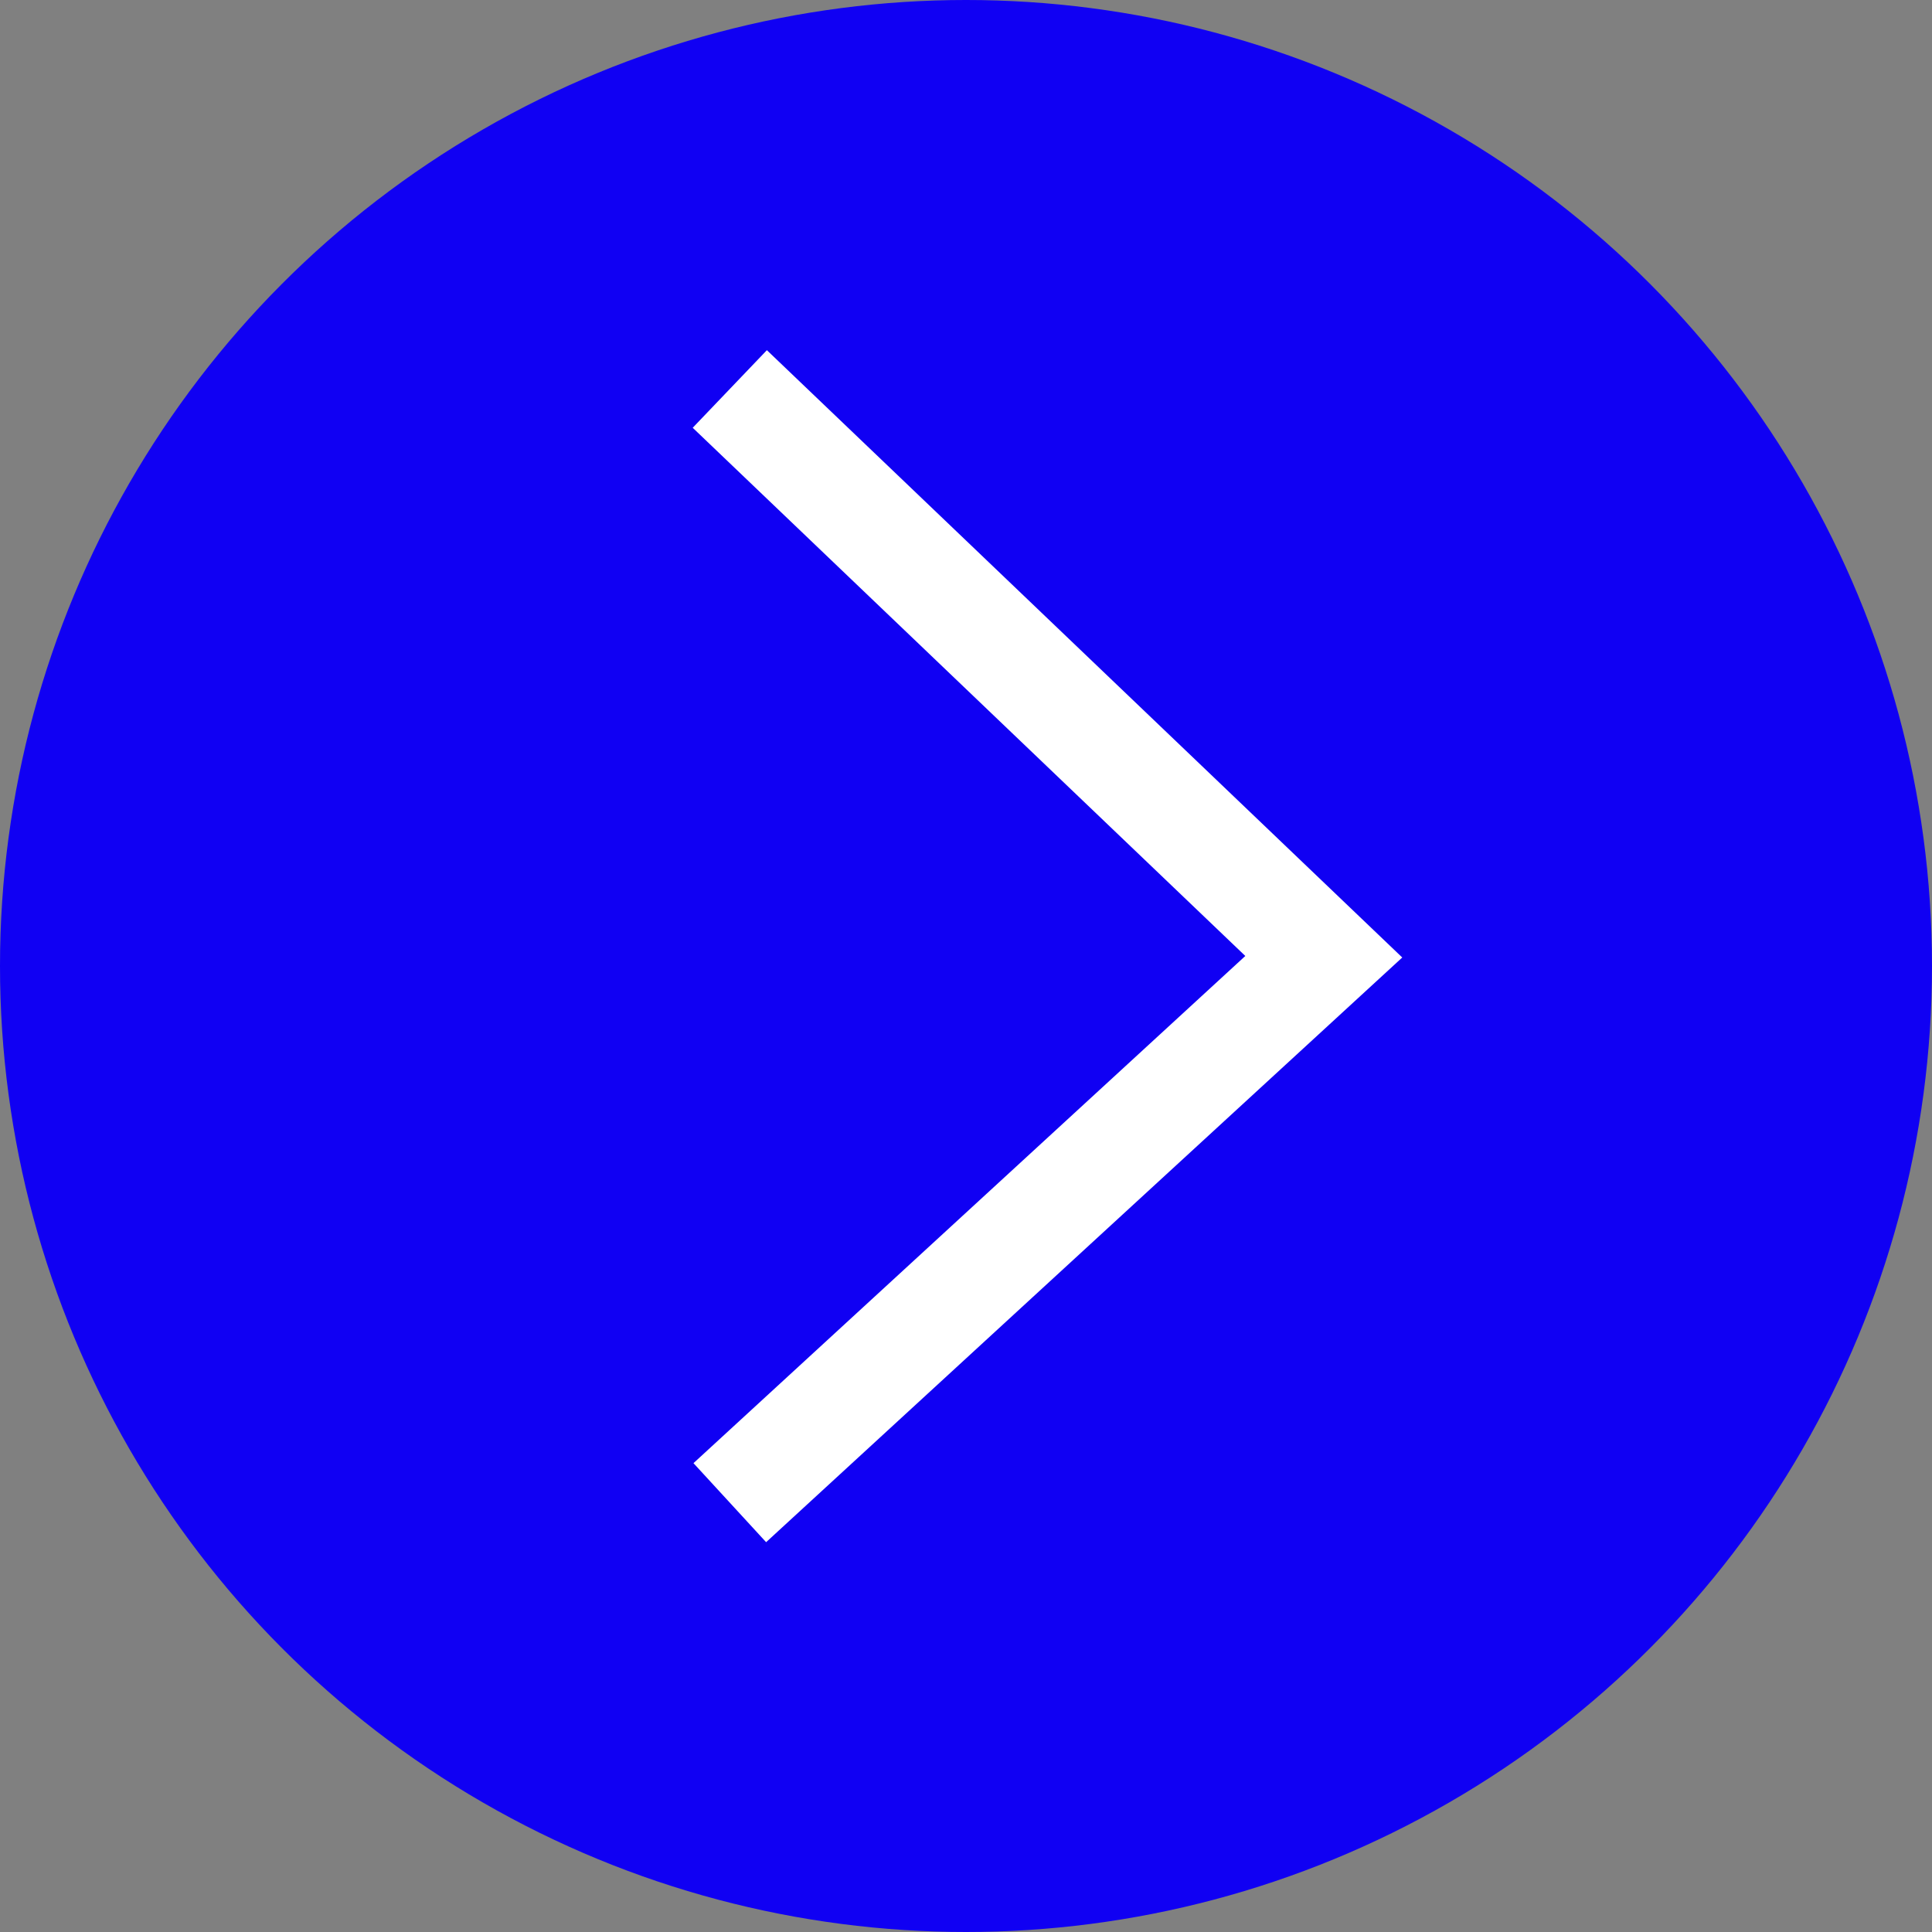
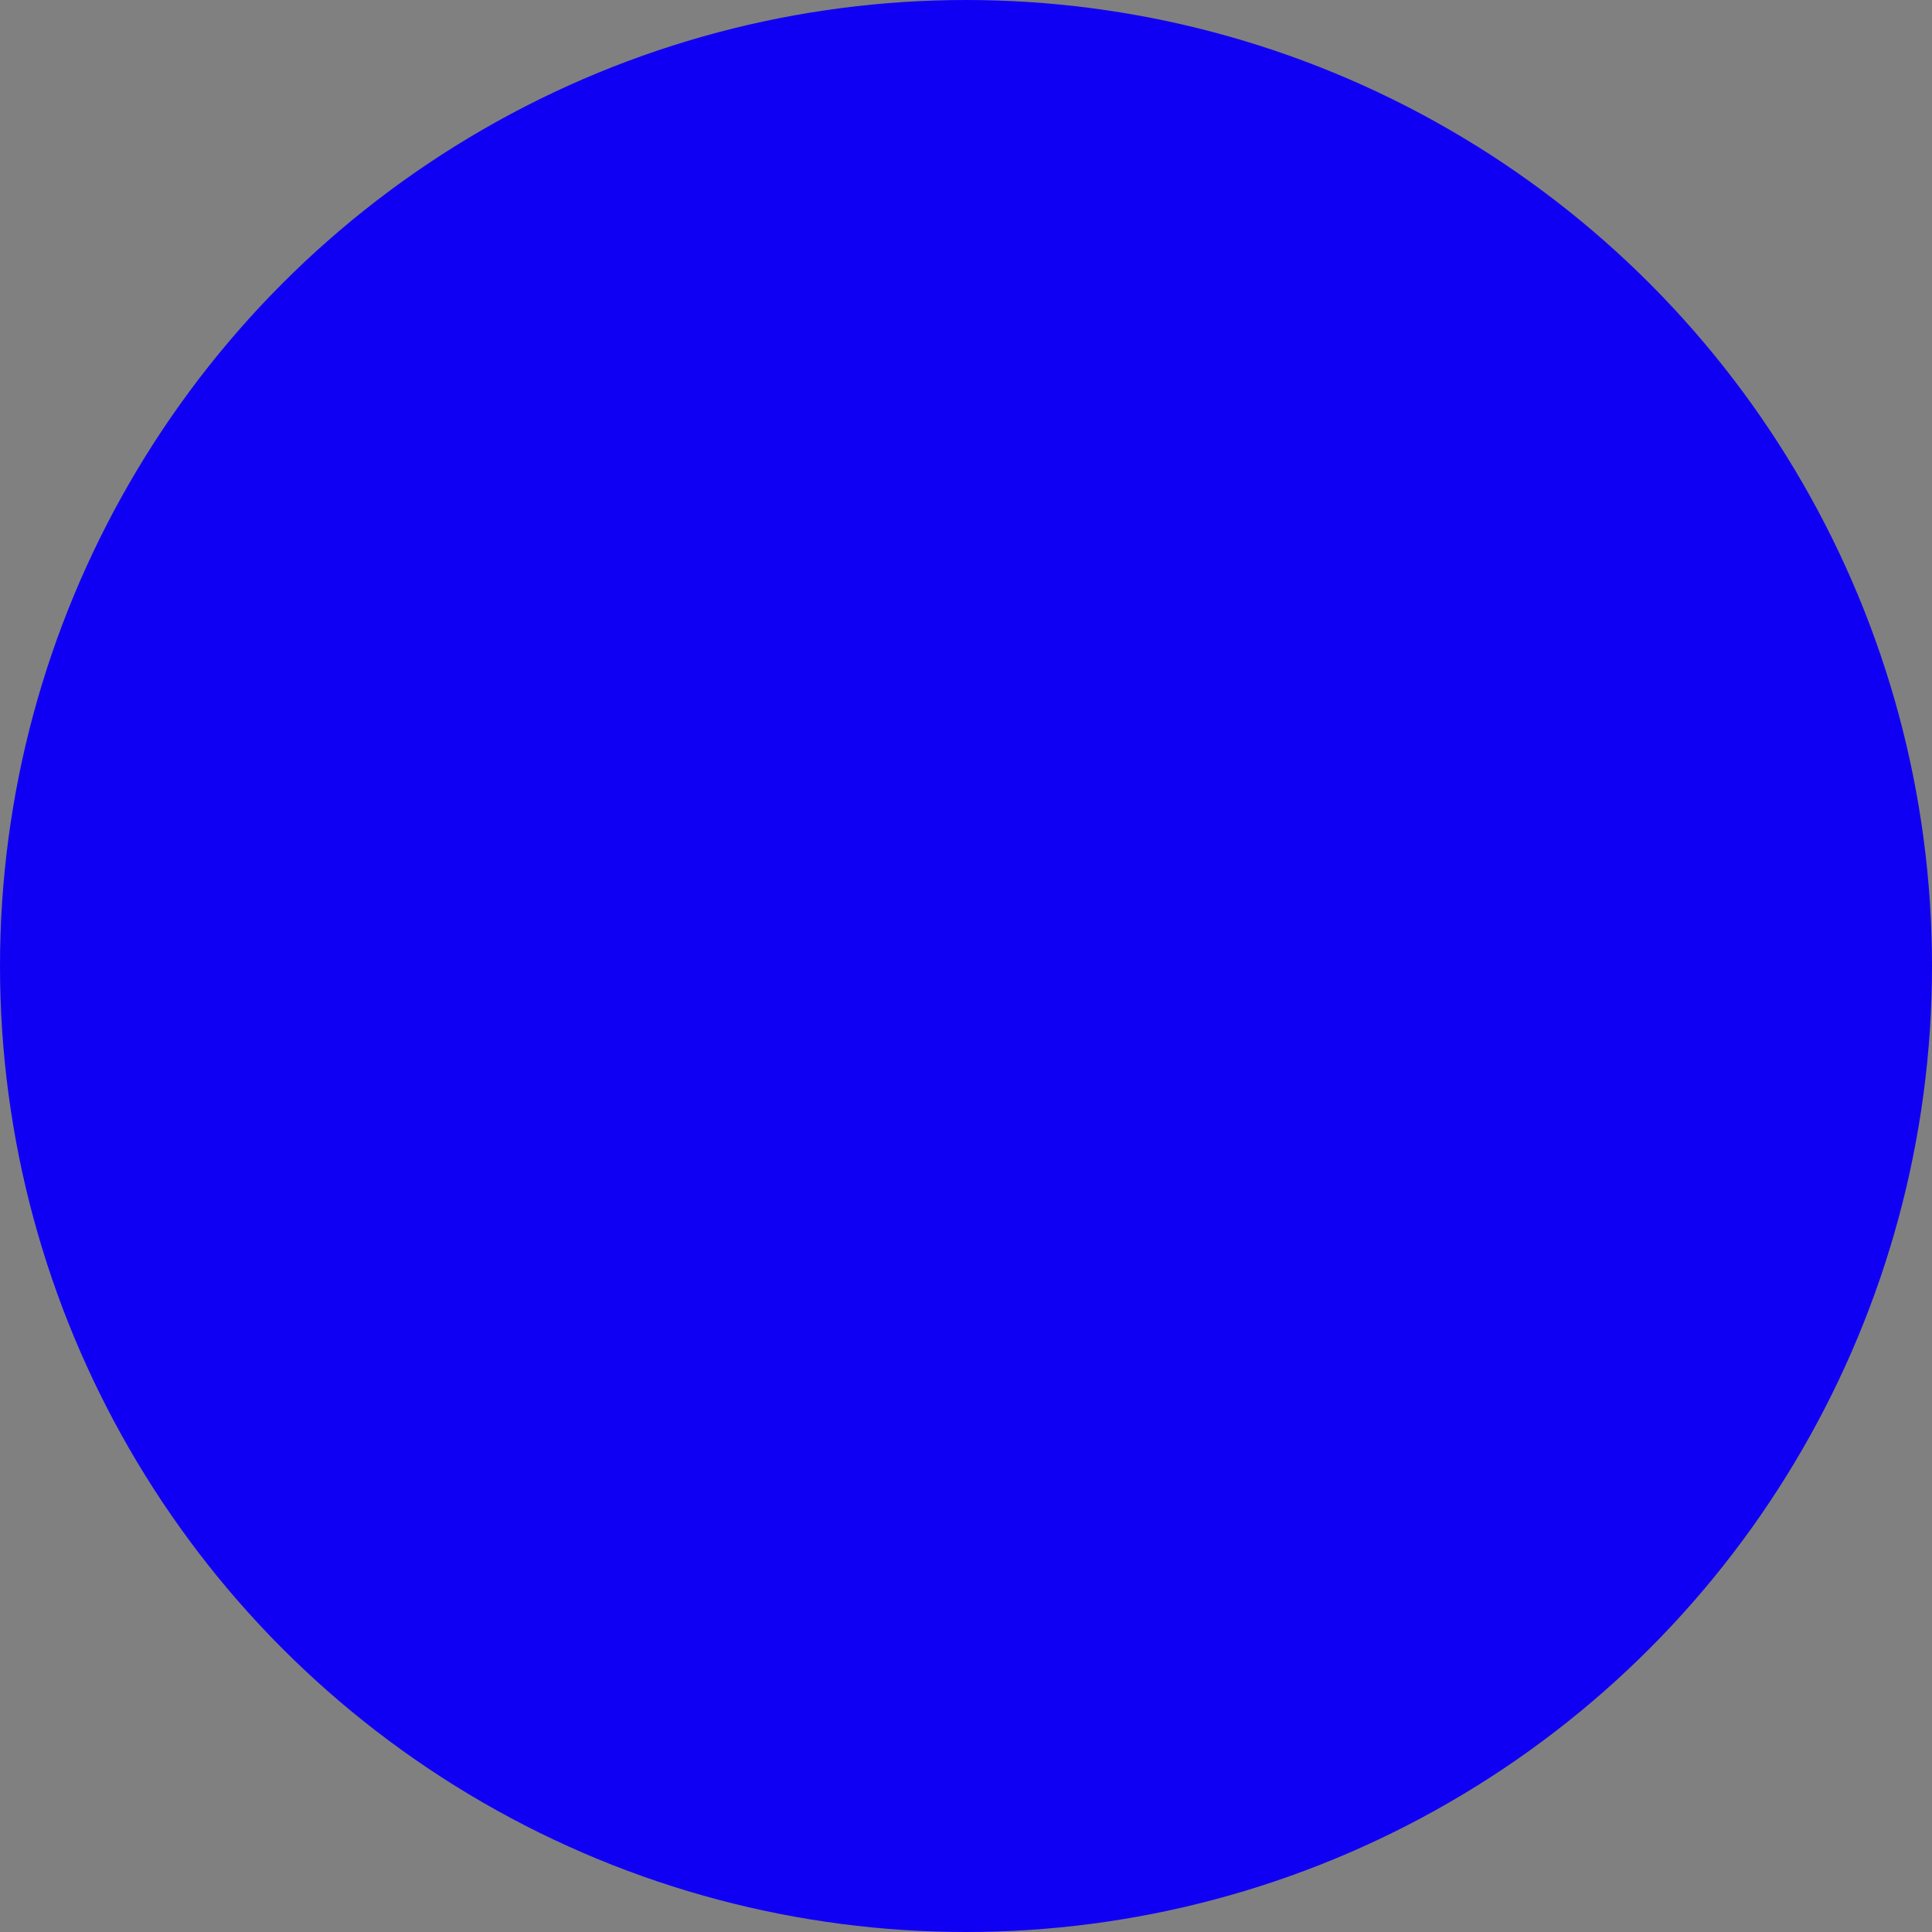
<svg xmlns="http://www.w3.org/2000/svg" width="54" height="54" viewBox="0 0 54 54" fill="none">
  <rect x="0" y="0" width="54" height="54" fill="#808080" stroke="none" />
  <circle cx="27" cy="27" r="27" fill="#1000F3" />
-   <path d="M20.398 42L37 26.741L20.398 10.872" stroke="white" stroke-width="3" />
</svg>